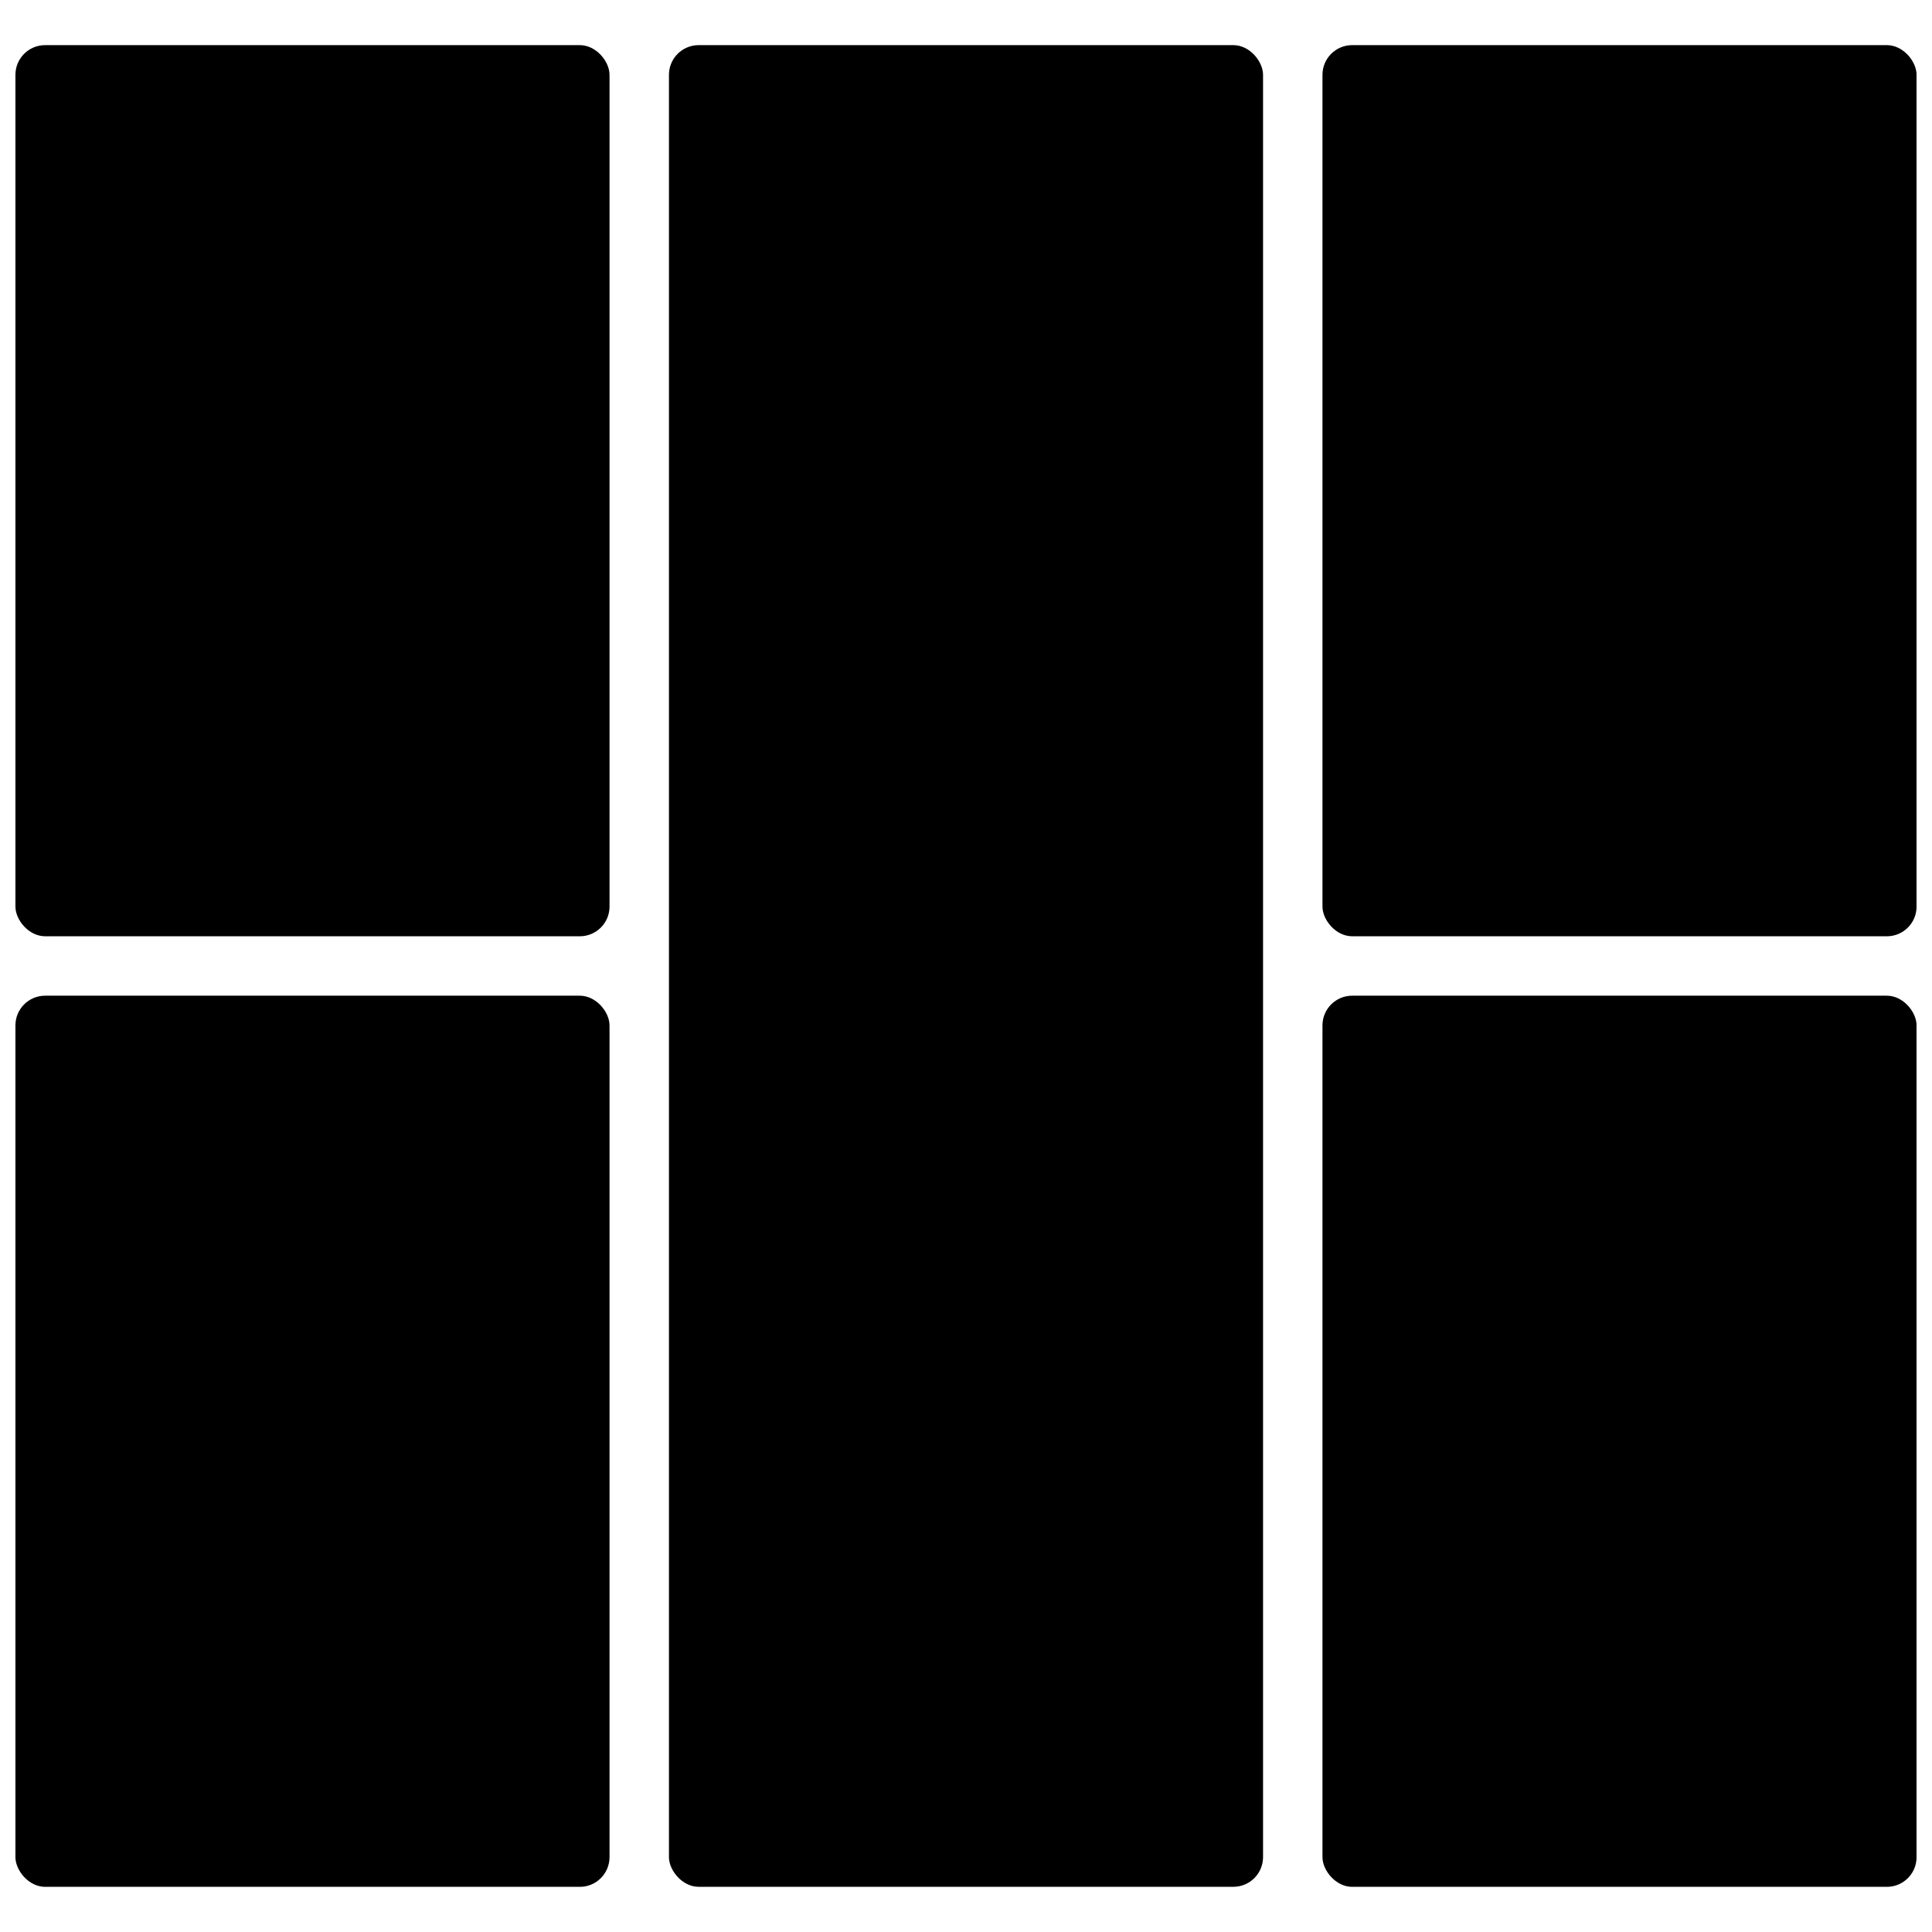
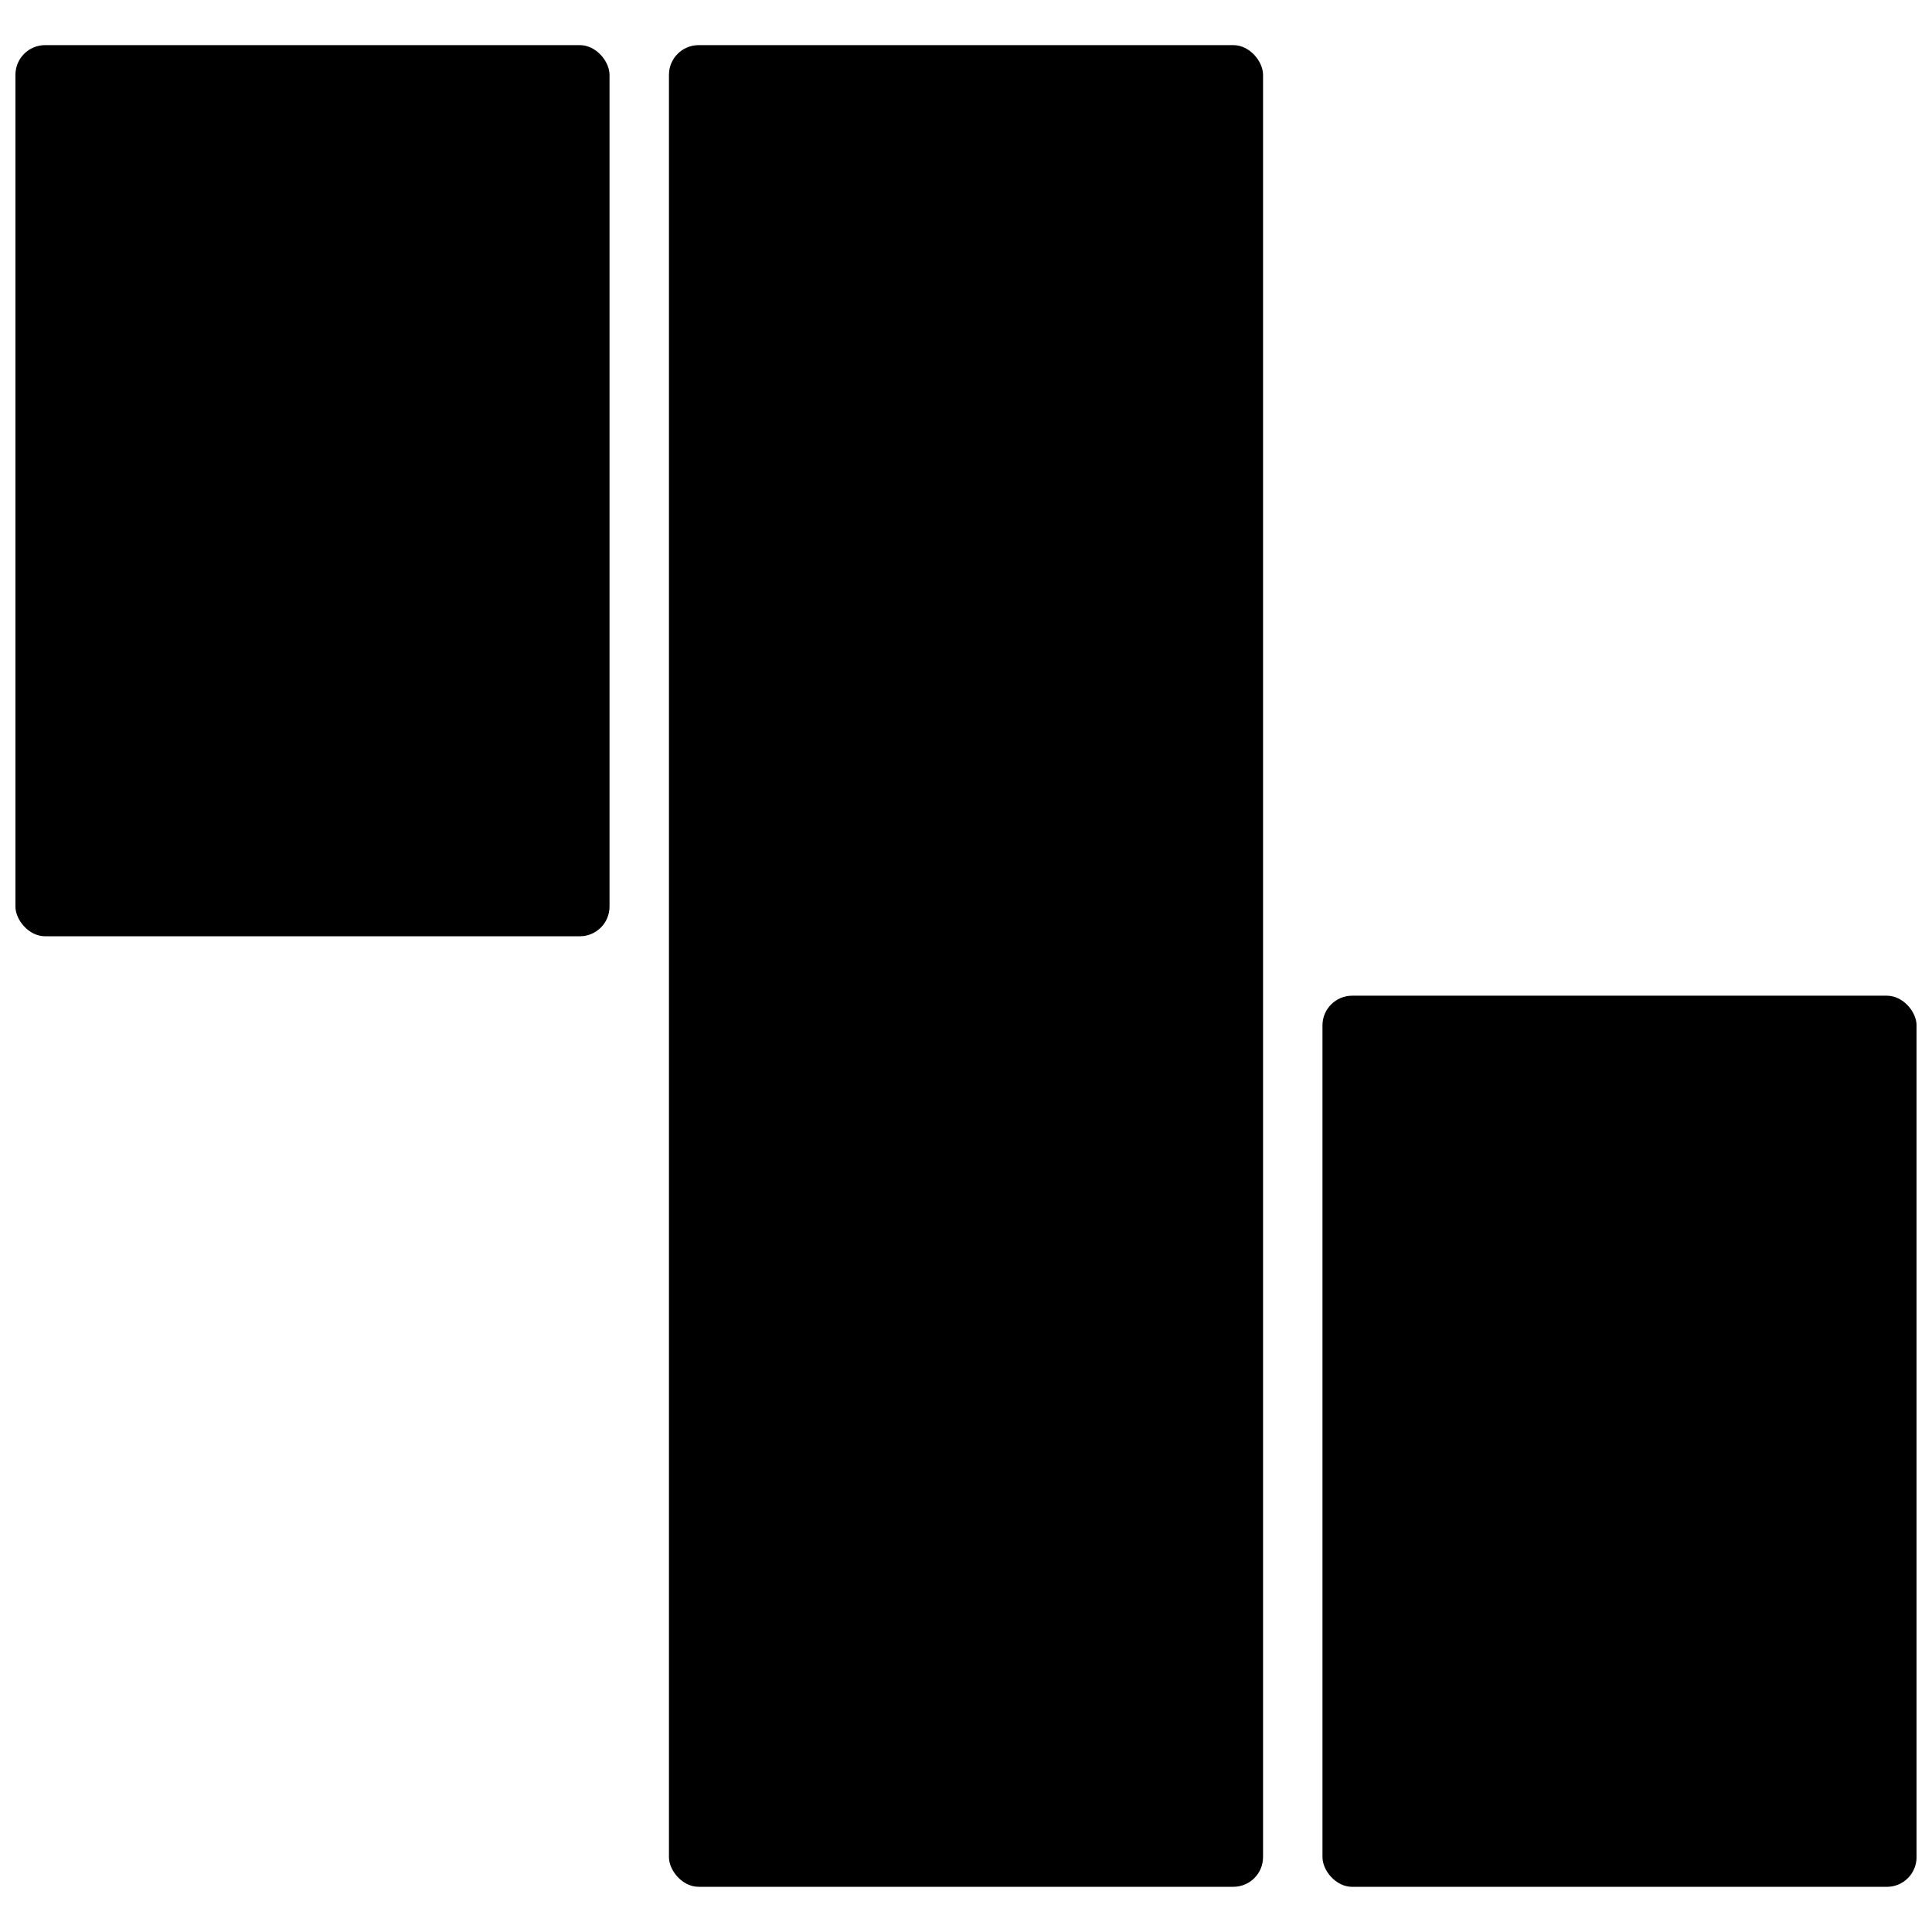
<svg xmlns="http://www.w3.org/2000/svg" width="800px" height="800px" version="1.1" viewBox="144 144 512 512">
  <defs>
    <clipPath id="d">
      <path d="m148.09 155h157.91v238h-157.91z" />
    </clipPath>
    <clipPath id="c">
-       <path d="m148.09 407h157.91v238h-157.91z" />
+       <path d="m148.09 407h157.91v238h-157.91" />
    </clipPath>
    <clipPath id="b">
-       <path d="m494 155h157.9v238h-157.9z" />
-     </clipPath>
+       </clipPath>
    <clipPath id="a">
      <path d="m494 407h157.9v238h-157.9z" />
    </clipPath>
  </defs>
  <path d="m329.15 155.96h141.7c4.348 0 7.871 4.348 7.871 7.871v472.32c0 4.348-3.523 7.871-7.871 7.871h-141.7c-4.348 0-7.871-4.348-7.871-7.871v-472.32c0-4.348 3.523-7.871 7.871-7.871z" />
  <g clip-path="url(#d)">
    <path d="m155.96 155.96h141.7c4.348 0 7.871 4.348 7.871 7.871v220.42c0 4.348-3.523 7.871-7.871 7.871h-141.7c-4.348 0-7.871-4.348-7.871-7.871v-220.42c0-4.348 3.523-7.871 7.871-7.871z" />
  </g>
  <g clip-path="url(#c)">
-     <path d="m155.96 407.87h141.7c4.348 0 7.871 4.348 7.871 7.871v220.42c0 4.348-3.523 7.871-7.871 7.871h-141.7c-4.348 0-7.871-4.348-7.871-7.871v-220.42c0-4.348 3.523-7.871 7.871-7.871z" />
-   </g>
+     </g>
  <g clip-path="url(#b)">
-     <path d="m502.34 155.96h141.7c4.348 0 7.871 4.348 7.871 7.871v220.42c0 4.348-3.523 7.871-7.871 7.871h-141.7c-4.348 0-7.871-4.348-7.871-7.871v-220.42c0-4.348 3.523-7.871 7.871-7.871z" />
-   </g>
+     </g>
  <g clip-path="url(#a)">
    <path d="m502.34 407.87h141.7c4.348 0 7.871 4.348 7.871 7.871v220.42c0 4.348-3.523 7.871-7.871 7.871h-141.7c-4.348 0-7.871-4.348-7.871-7.871v-220.42c0-4.348 3.523-7.871 7.871-7.871z" />
  </g>
</svg>